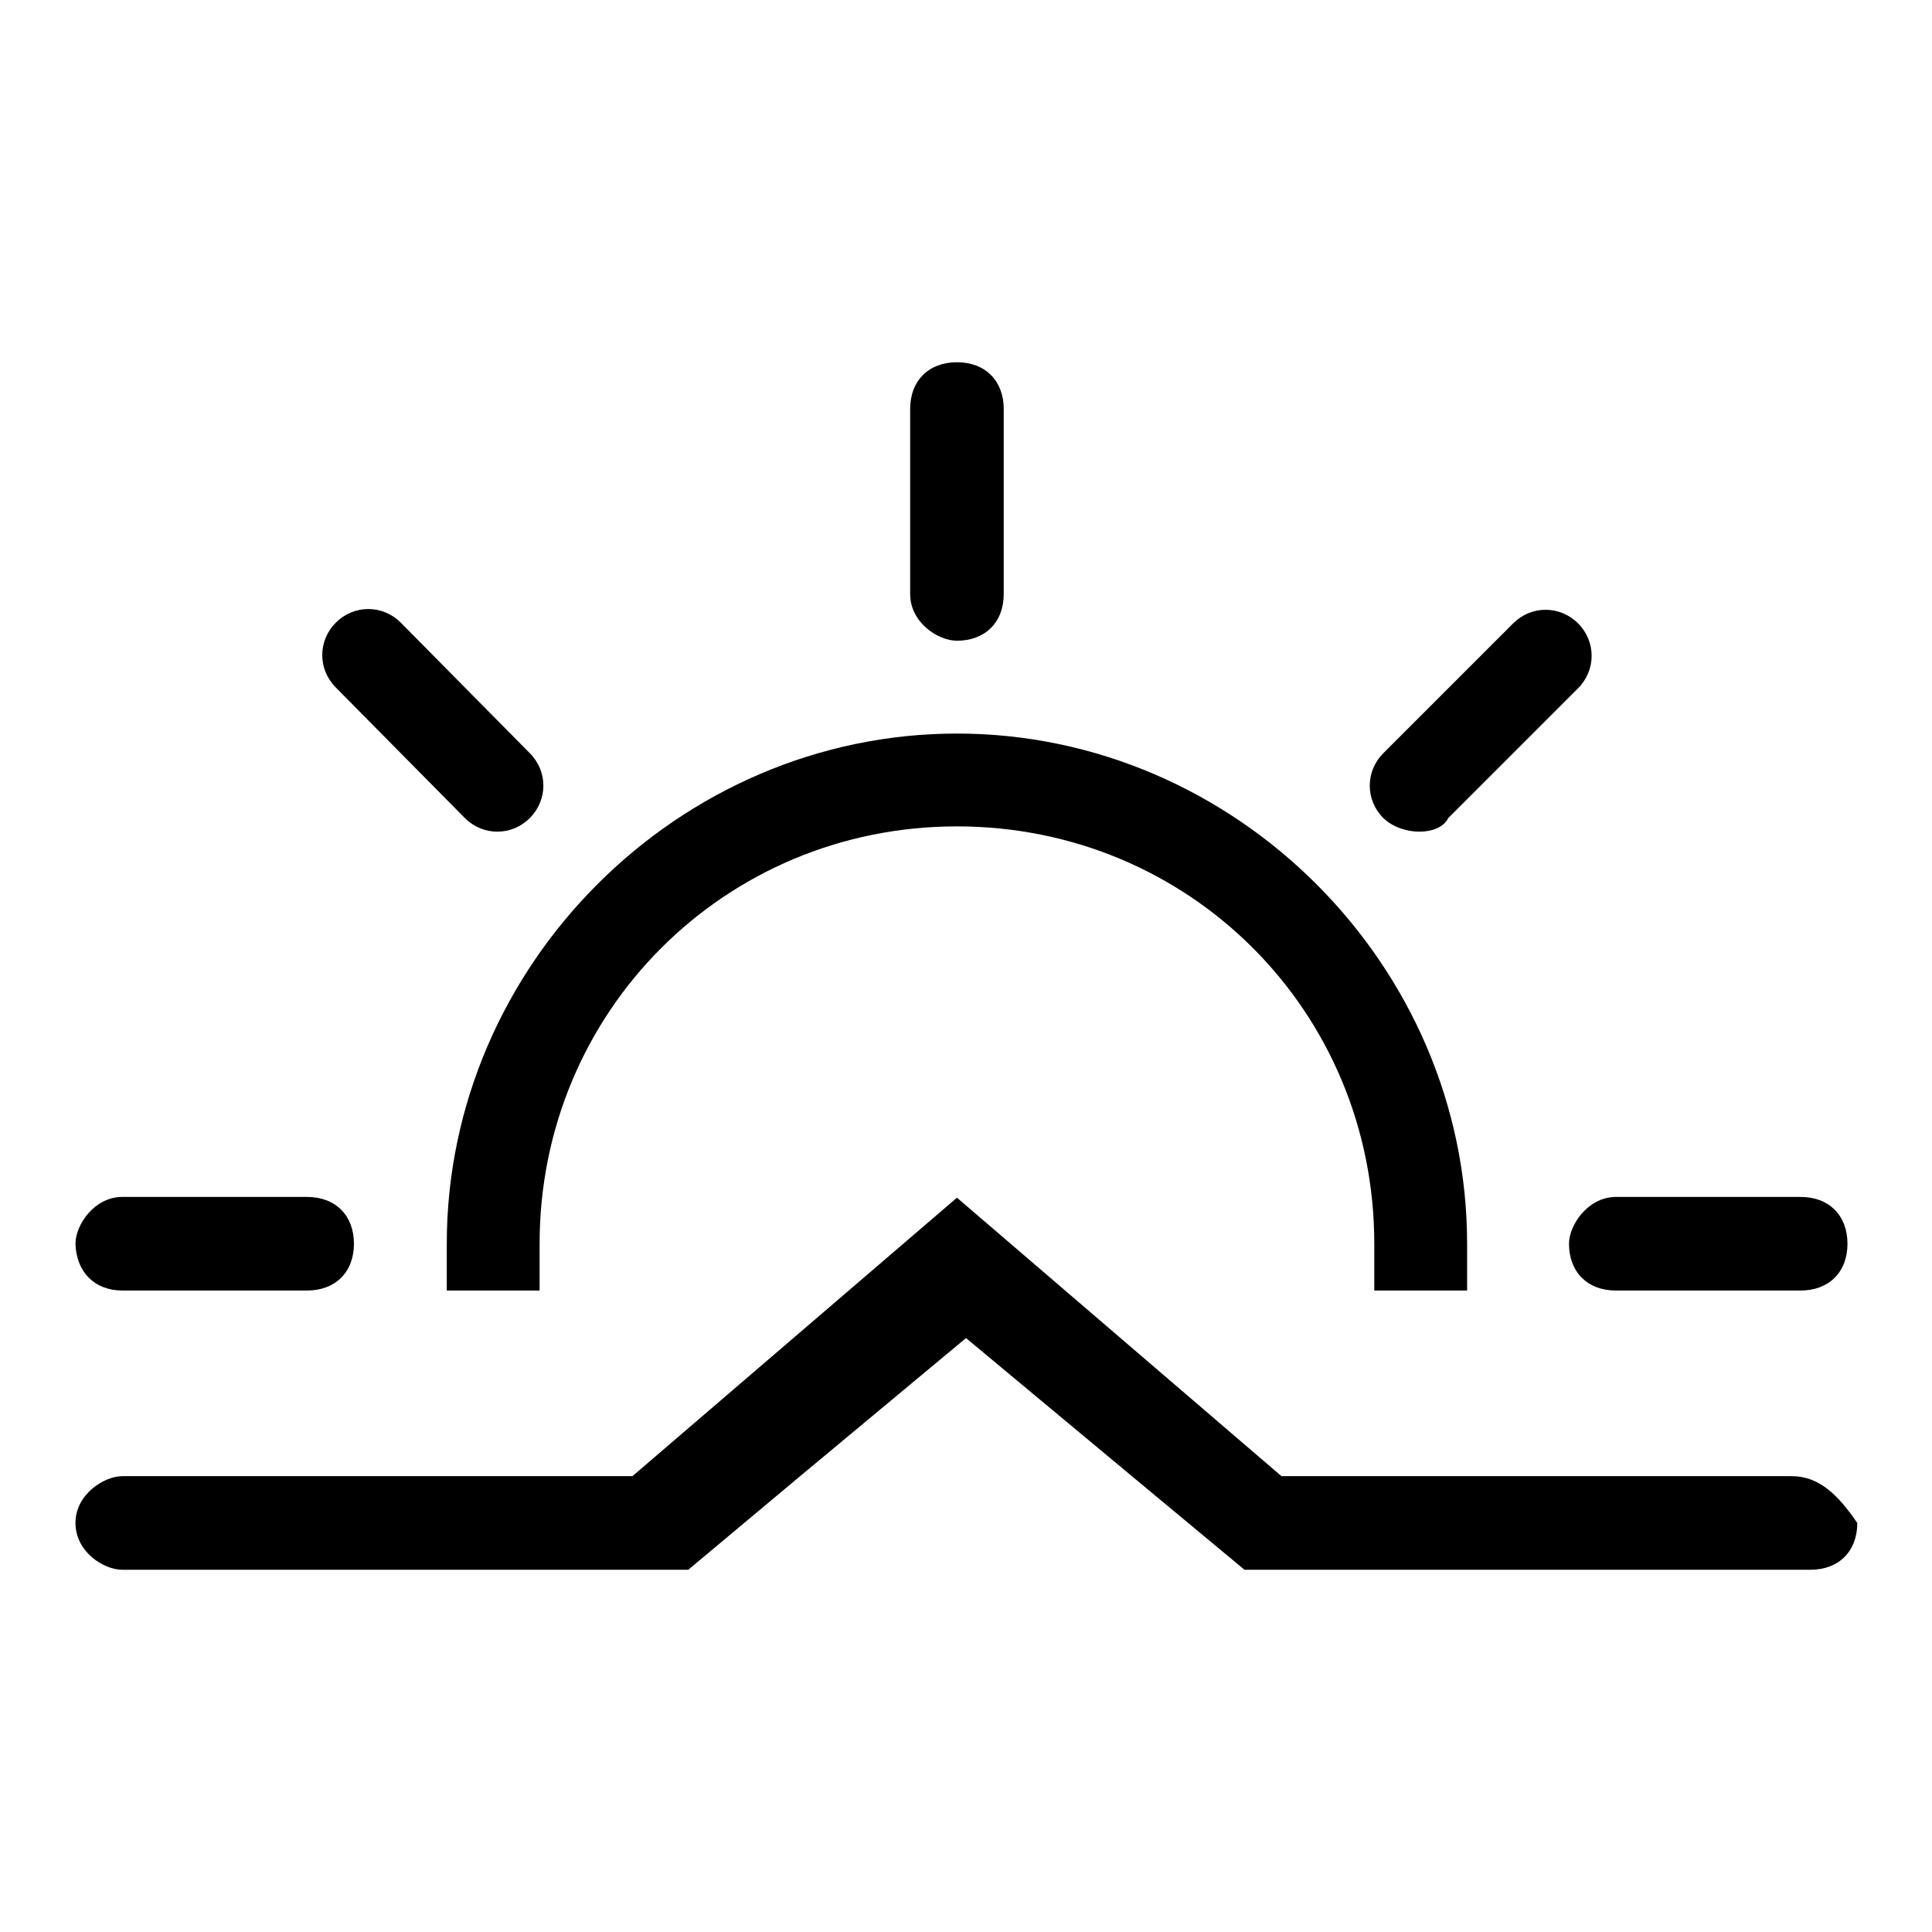
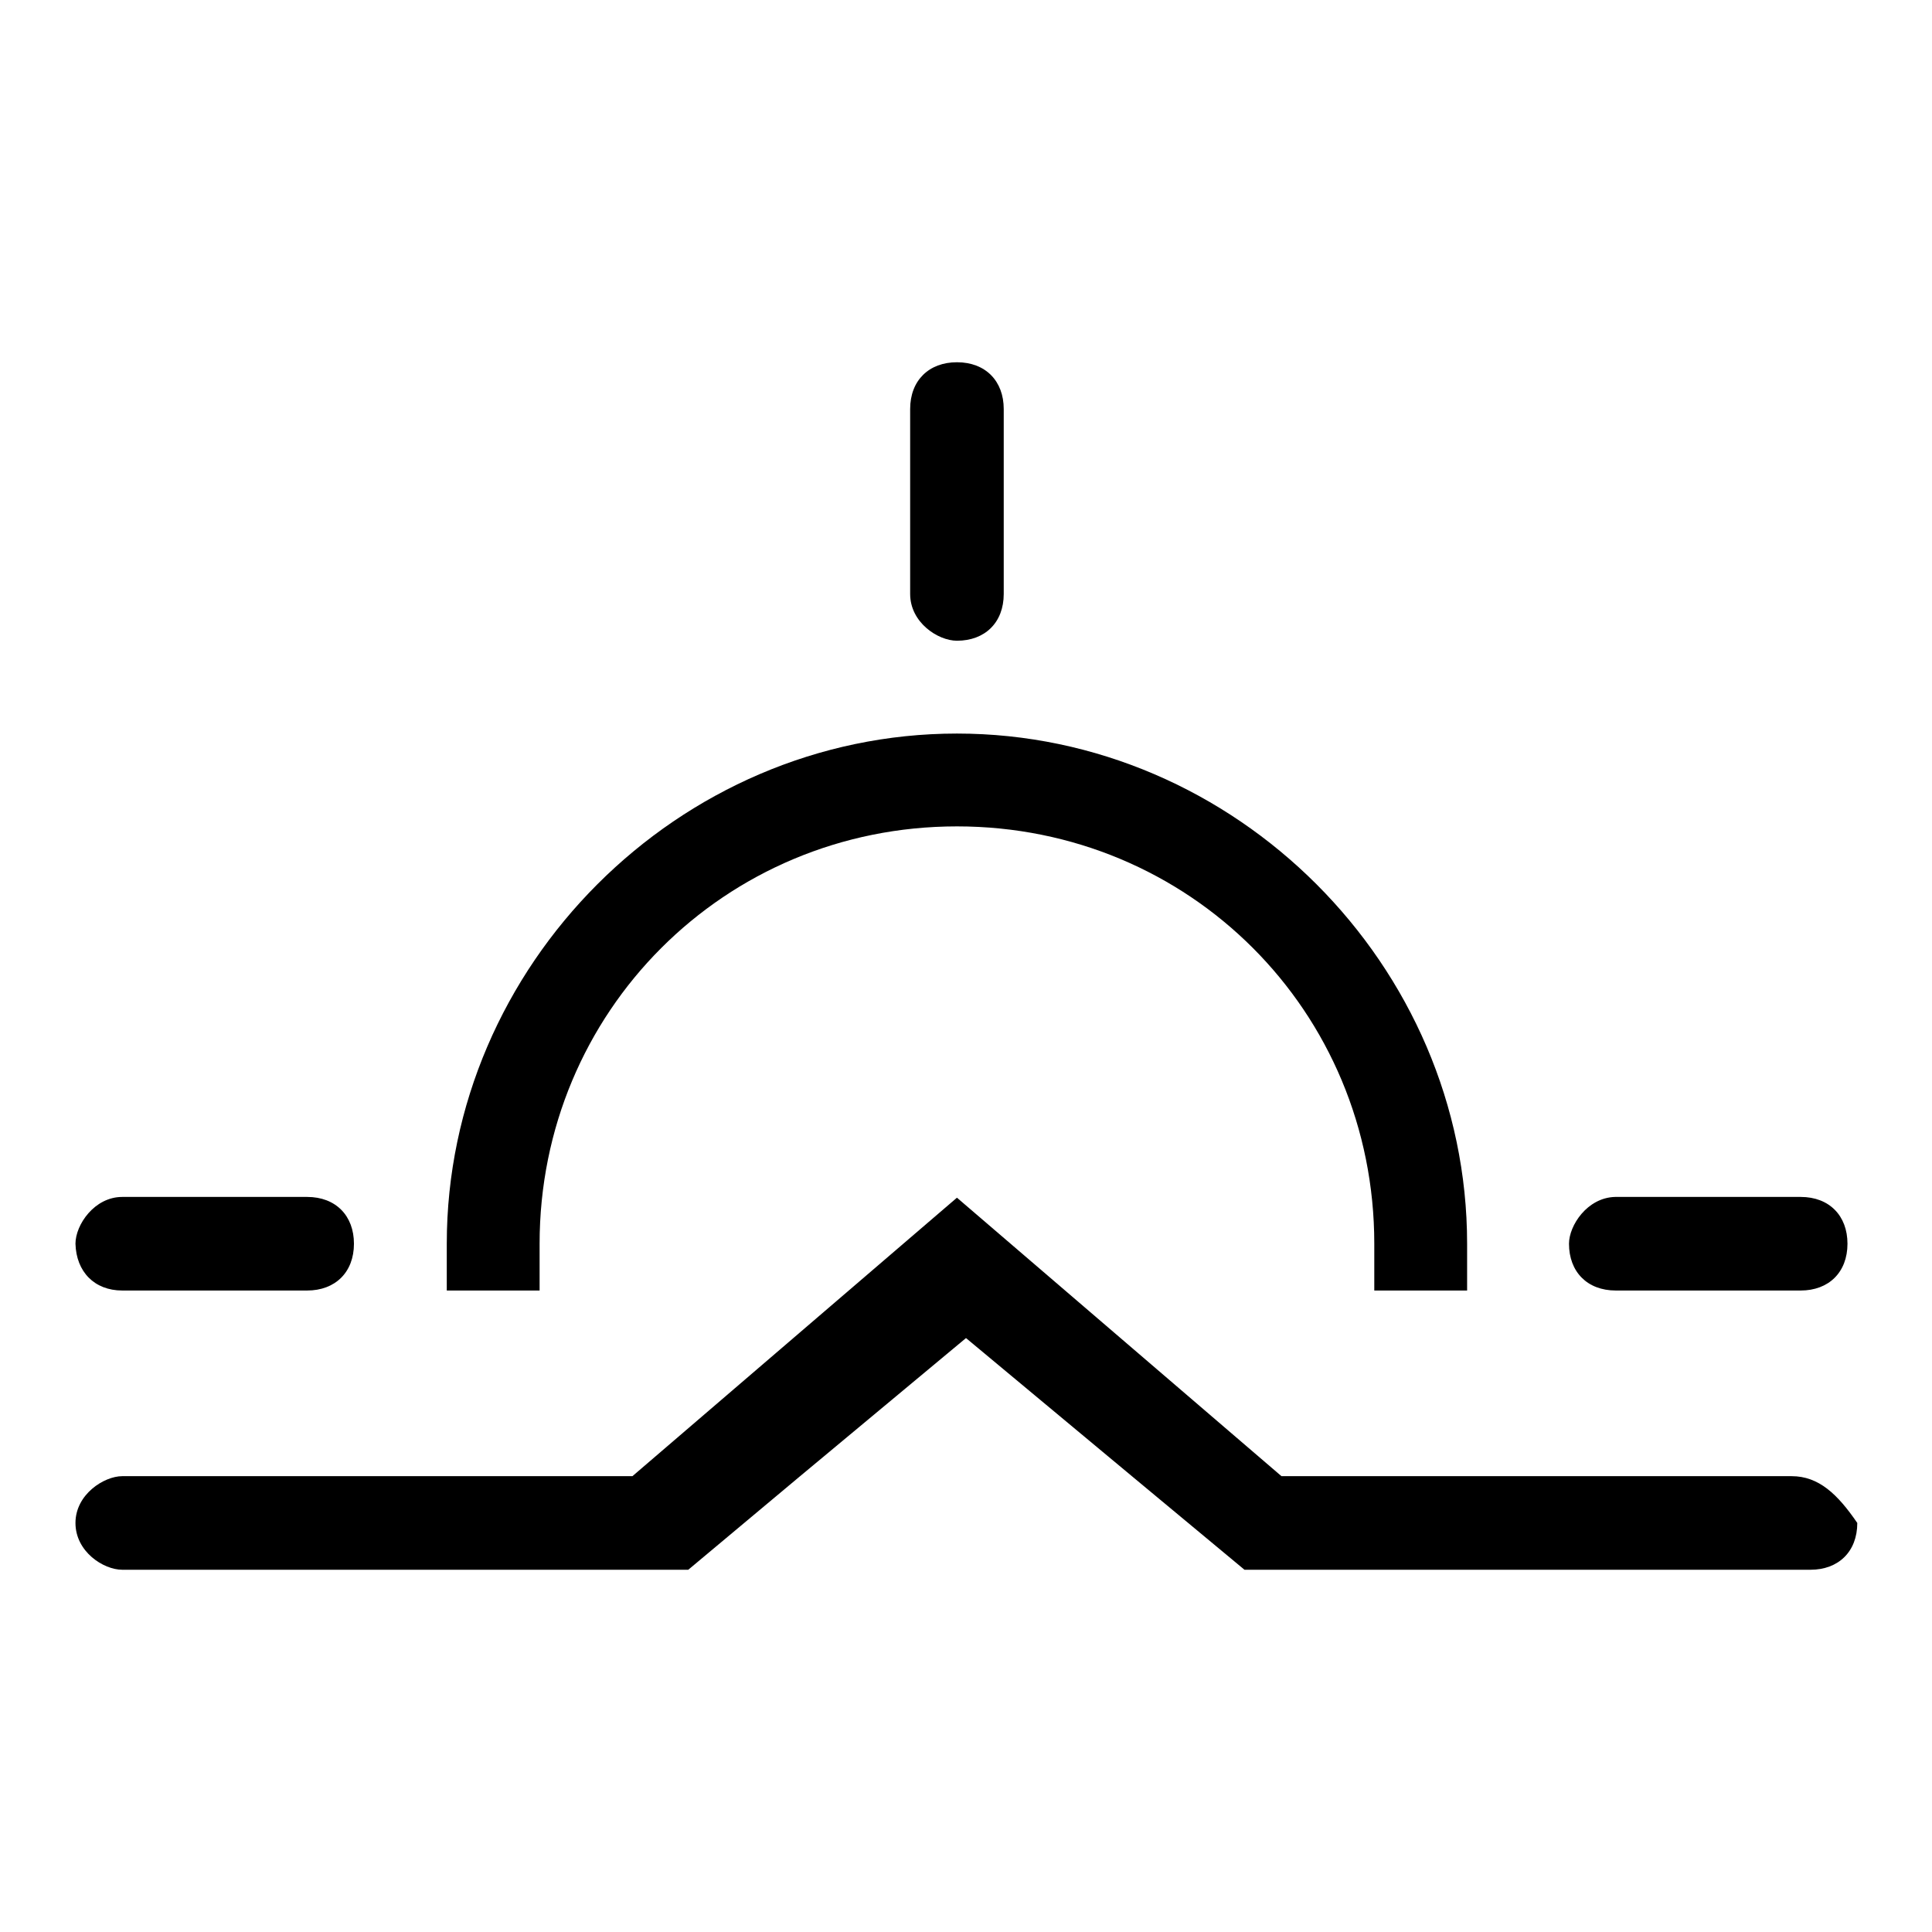
<svg xmlns="http://www.w3.org/2000/svg" version="1.1" x="0px" y="0px" viewBox="0 0 256 256" enable-background="new 0 0 256 256" xml:space="preserve">
  <g>
    <g>
      <g>
        <g>
          <path fill="#000000" d="M126.8,84.9c3.7,0,6.2-2.4,6.2-6.2V54.2c0-3.7-2.4-6.2-6.2-6.2c-3.7,0-6.2,2.4-6.2,6.2v24.5C120.6,82.5,124.3,84.9,126.8,84.9z" />
          <path fill="#000000" d="M207.9,164.8c0,3.7,2.4,6.2,6.2,6.2h24.5c3.7,0,6.2-2.4,6.2-6.2c0-3.7-2.4-6.2-6.2-6.2H214C210.3,158.7,207.9,162.4,207.9,164.8z" />
          <path fill="#000000" d="M59.2,171h12.3c0-2.4,0-3.7,0-6.2c0-30.7,24.5-55.3,55.3-55.3c30.8,0,55.3,24.5,55.3,55.3c0,2.4,0,3.7,0,6.2h12.3c0-2.4,0-3.7,0-6.2c0-36.9-30.7-67.6-67.6-67.6c-36.9,0-67.6,30.7-67.6,67.6C59.2,167.3,59.2,168.5,59.2,171z" />
-           <path fill="#000000" d="M191.9,108.4l17.2-17.2c2.4-2.4,2.4-6.2,0-8.6c-2.4-2.4-6.2-2.4-8.6,0l-17.2,17.2c-2.4,2.4-2.4,6.2,0,8.6C185.8,110.8,190.7,110.8,191.9,108.4z" />
-           <path fill="#000000" d="M61.6,108.4c2.4,2.4,6.2,2.4,8.6,0c2.4-2.4,2.4-6.2,0-8.6L53.1,82.5c-2.4-2.4-6.2-2.4-8.6,0c-2.4,2.4-2.4,6.2,0,8.6L61.6,108.4z" />
          <path fill="#000000" d="M237.4,195.6h-67.6l-43-36.9l-43,36.9H16.2c-2.4,0-6.2,2.4-6.2,6.2s3.7,6.2,6.2,6.2h75l14.7-12.3l22.1-18.4l22.1,18.4l14.8,12.3h75c3.7,0,6.2-2.4,6.2-6.2C243.5,198,241,195.6,237.4,195.6z" />
          <path fill="#000000" d="M16.2,171h24.5c3.7,0,6.2-2.4,6.2-6.2c0-3.7-2.4-6.2-6.2-6.2H16.2c-3.7,0-6.2,3.7-6.2,6.2C10.1,168.5,12.5,171,16.2,171z" />
        </g>
      </g>
      <g />
      <g />
      <g />
      <g />
      <g />
      <g />
      <g />
      <g />
      <g />
      <g />
      <g />
      <g />
      <g />
      <g />
      <g />
    </g>
  </g>
</svg>